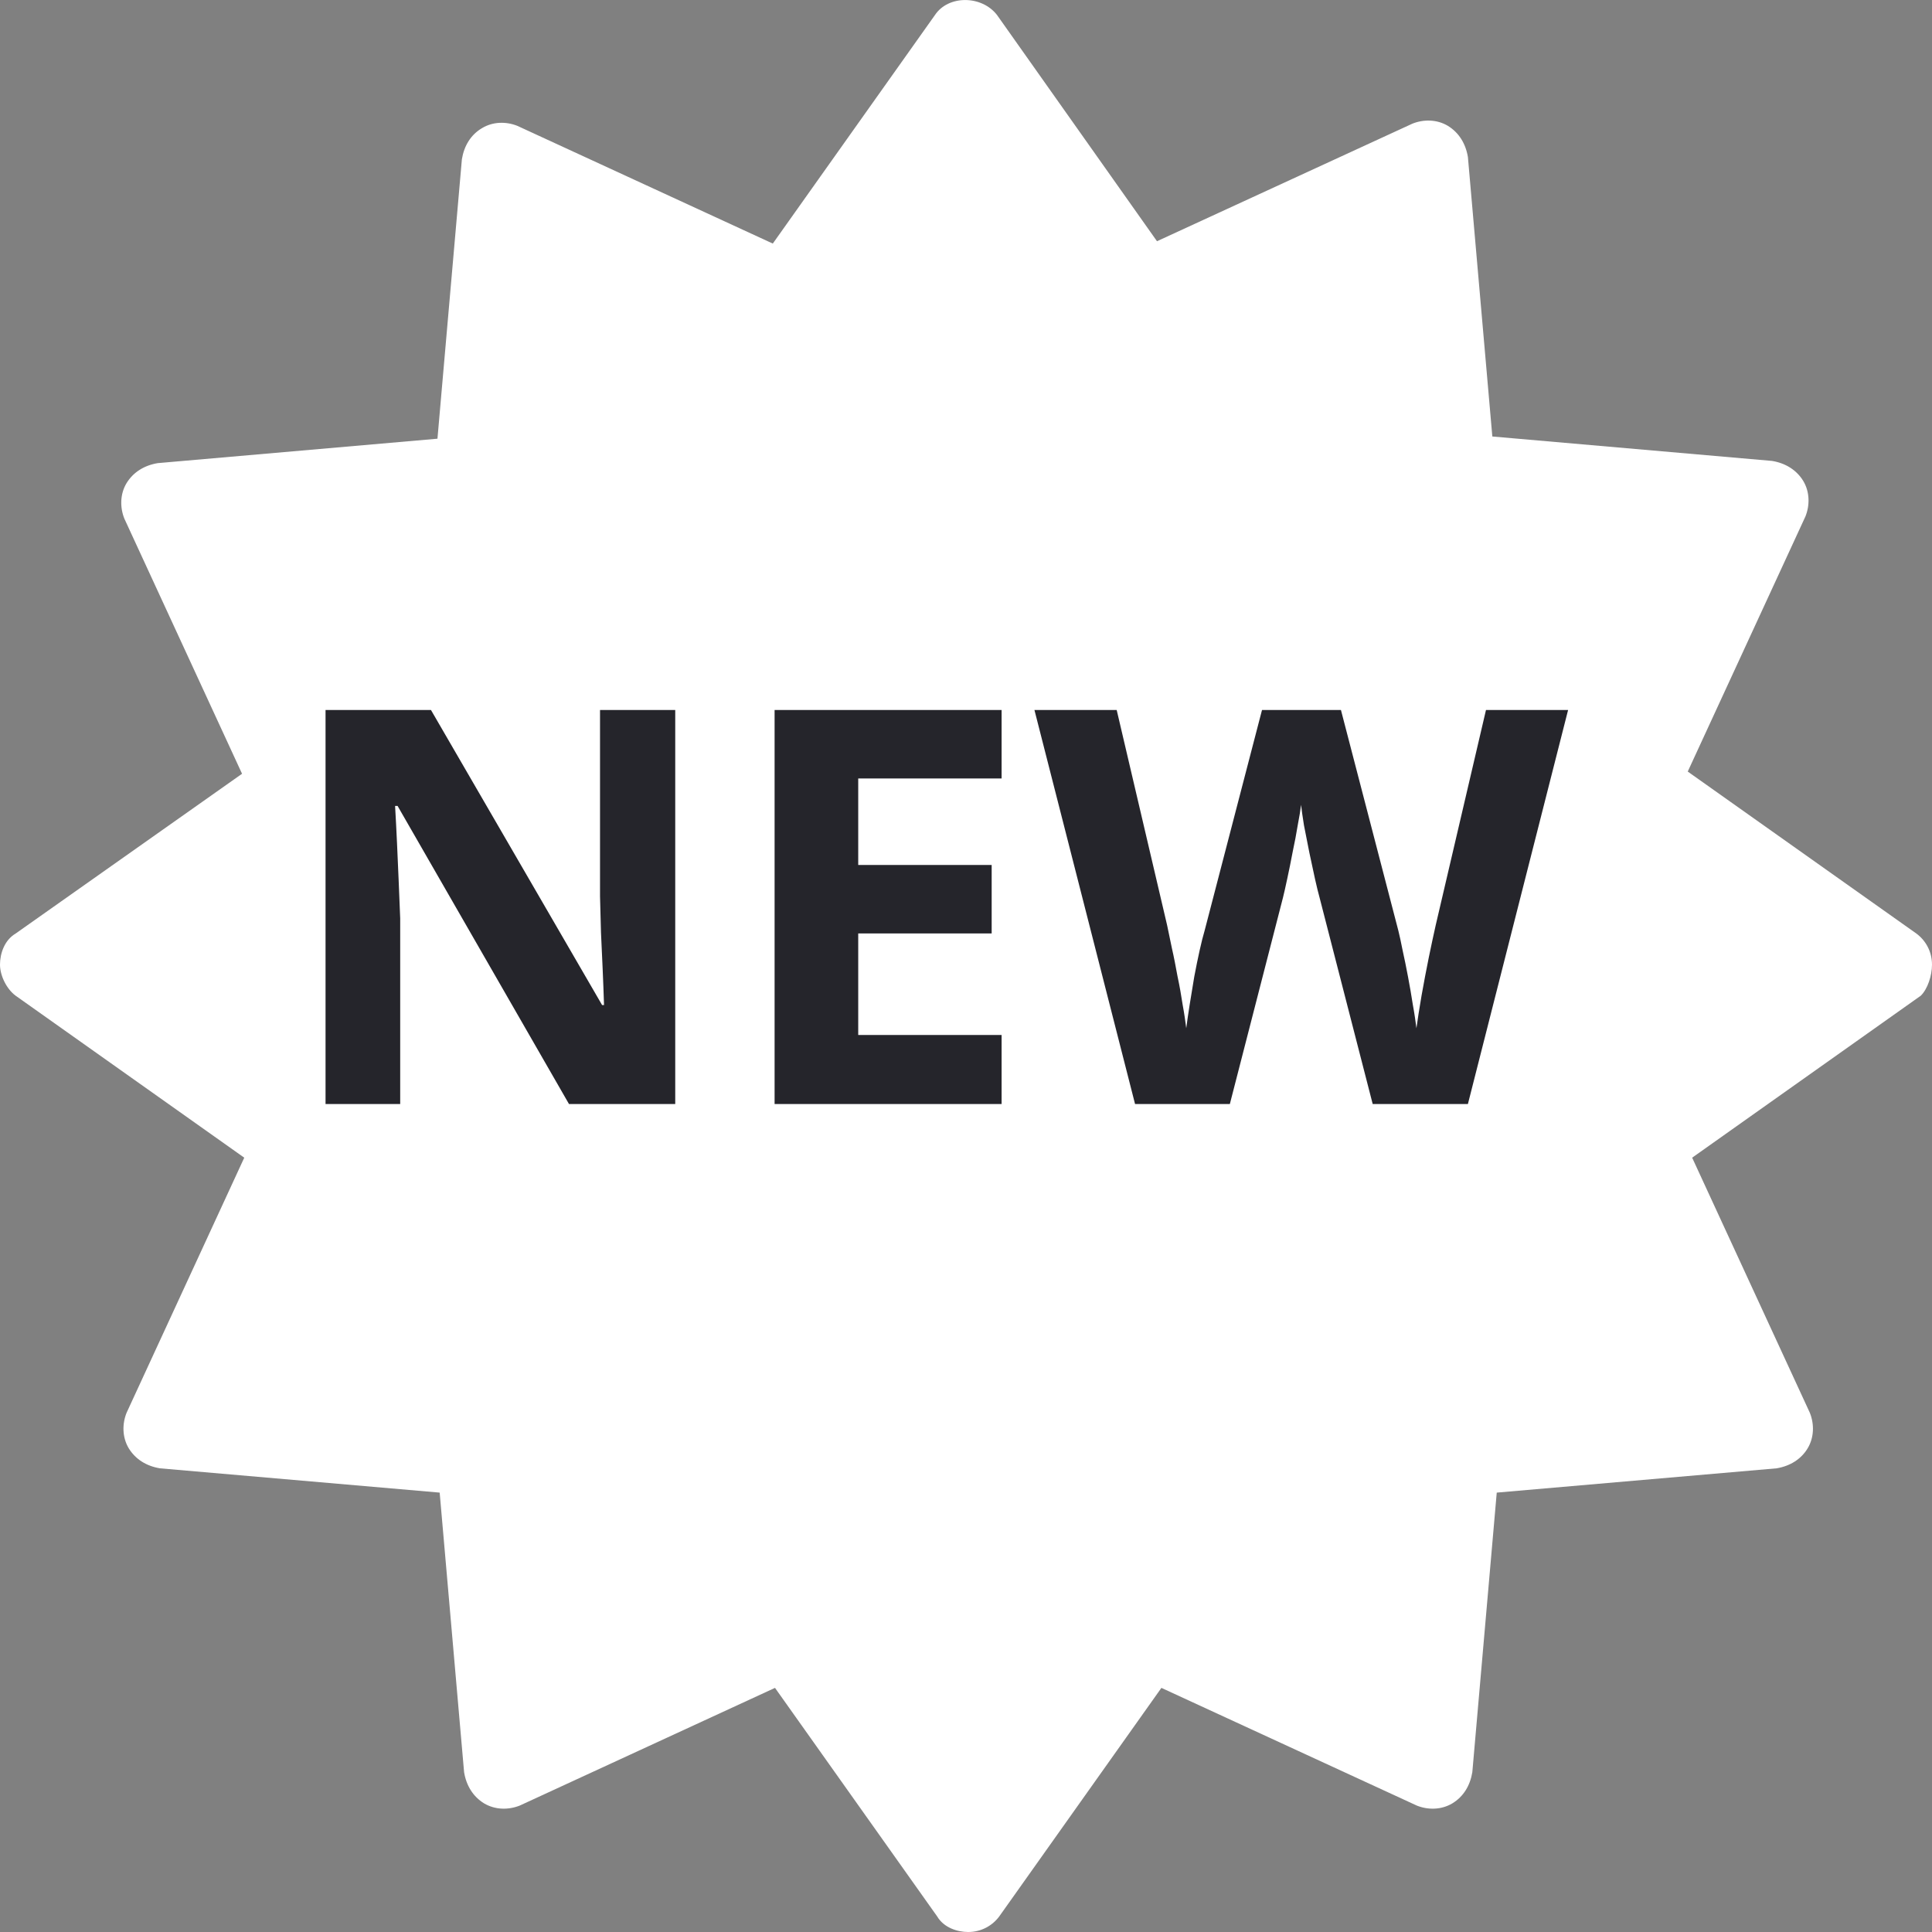
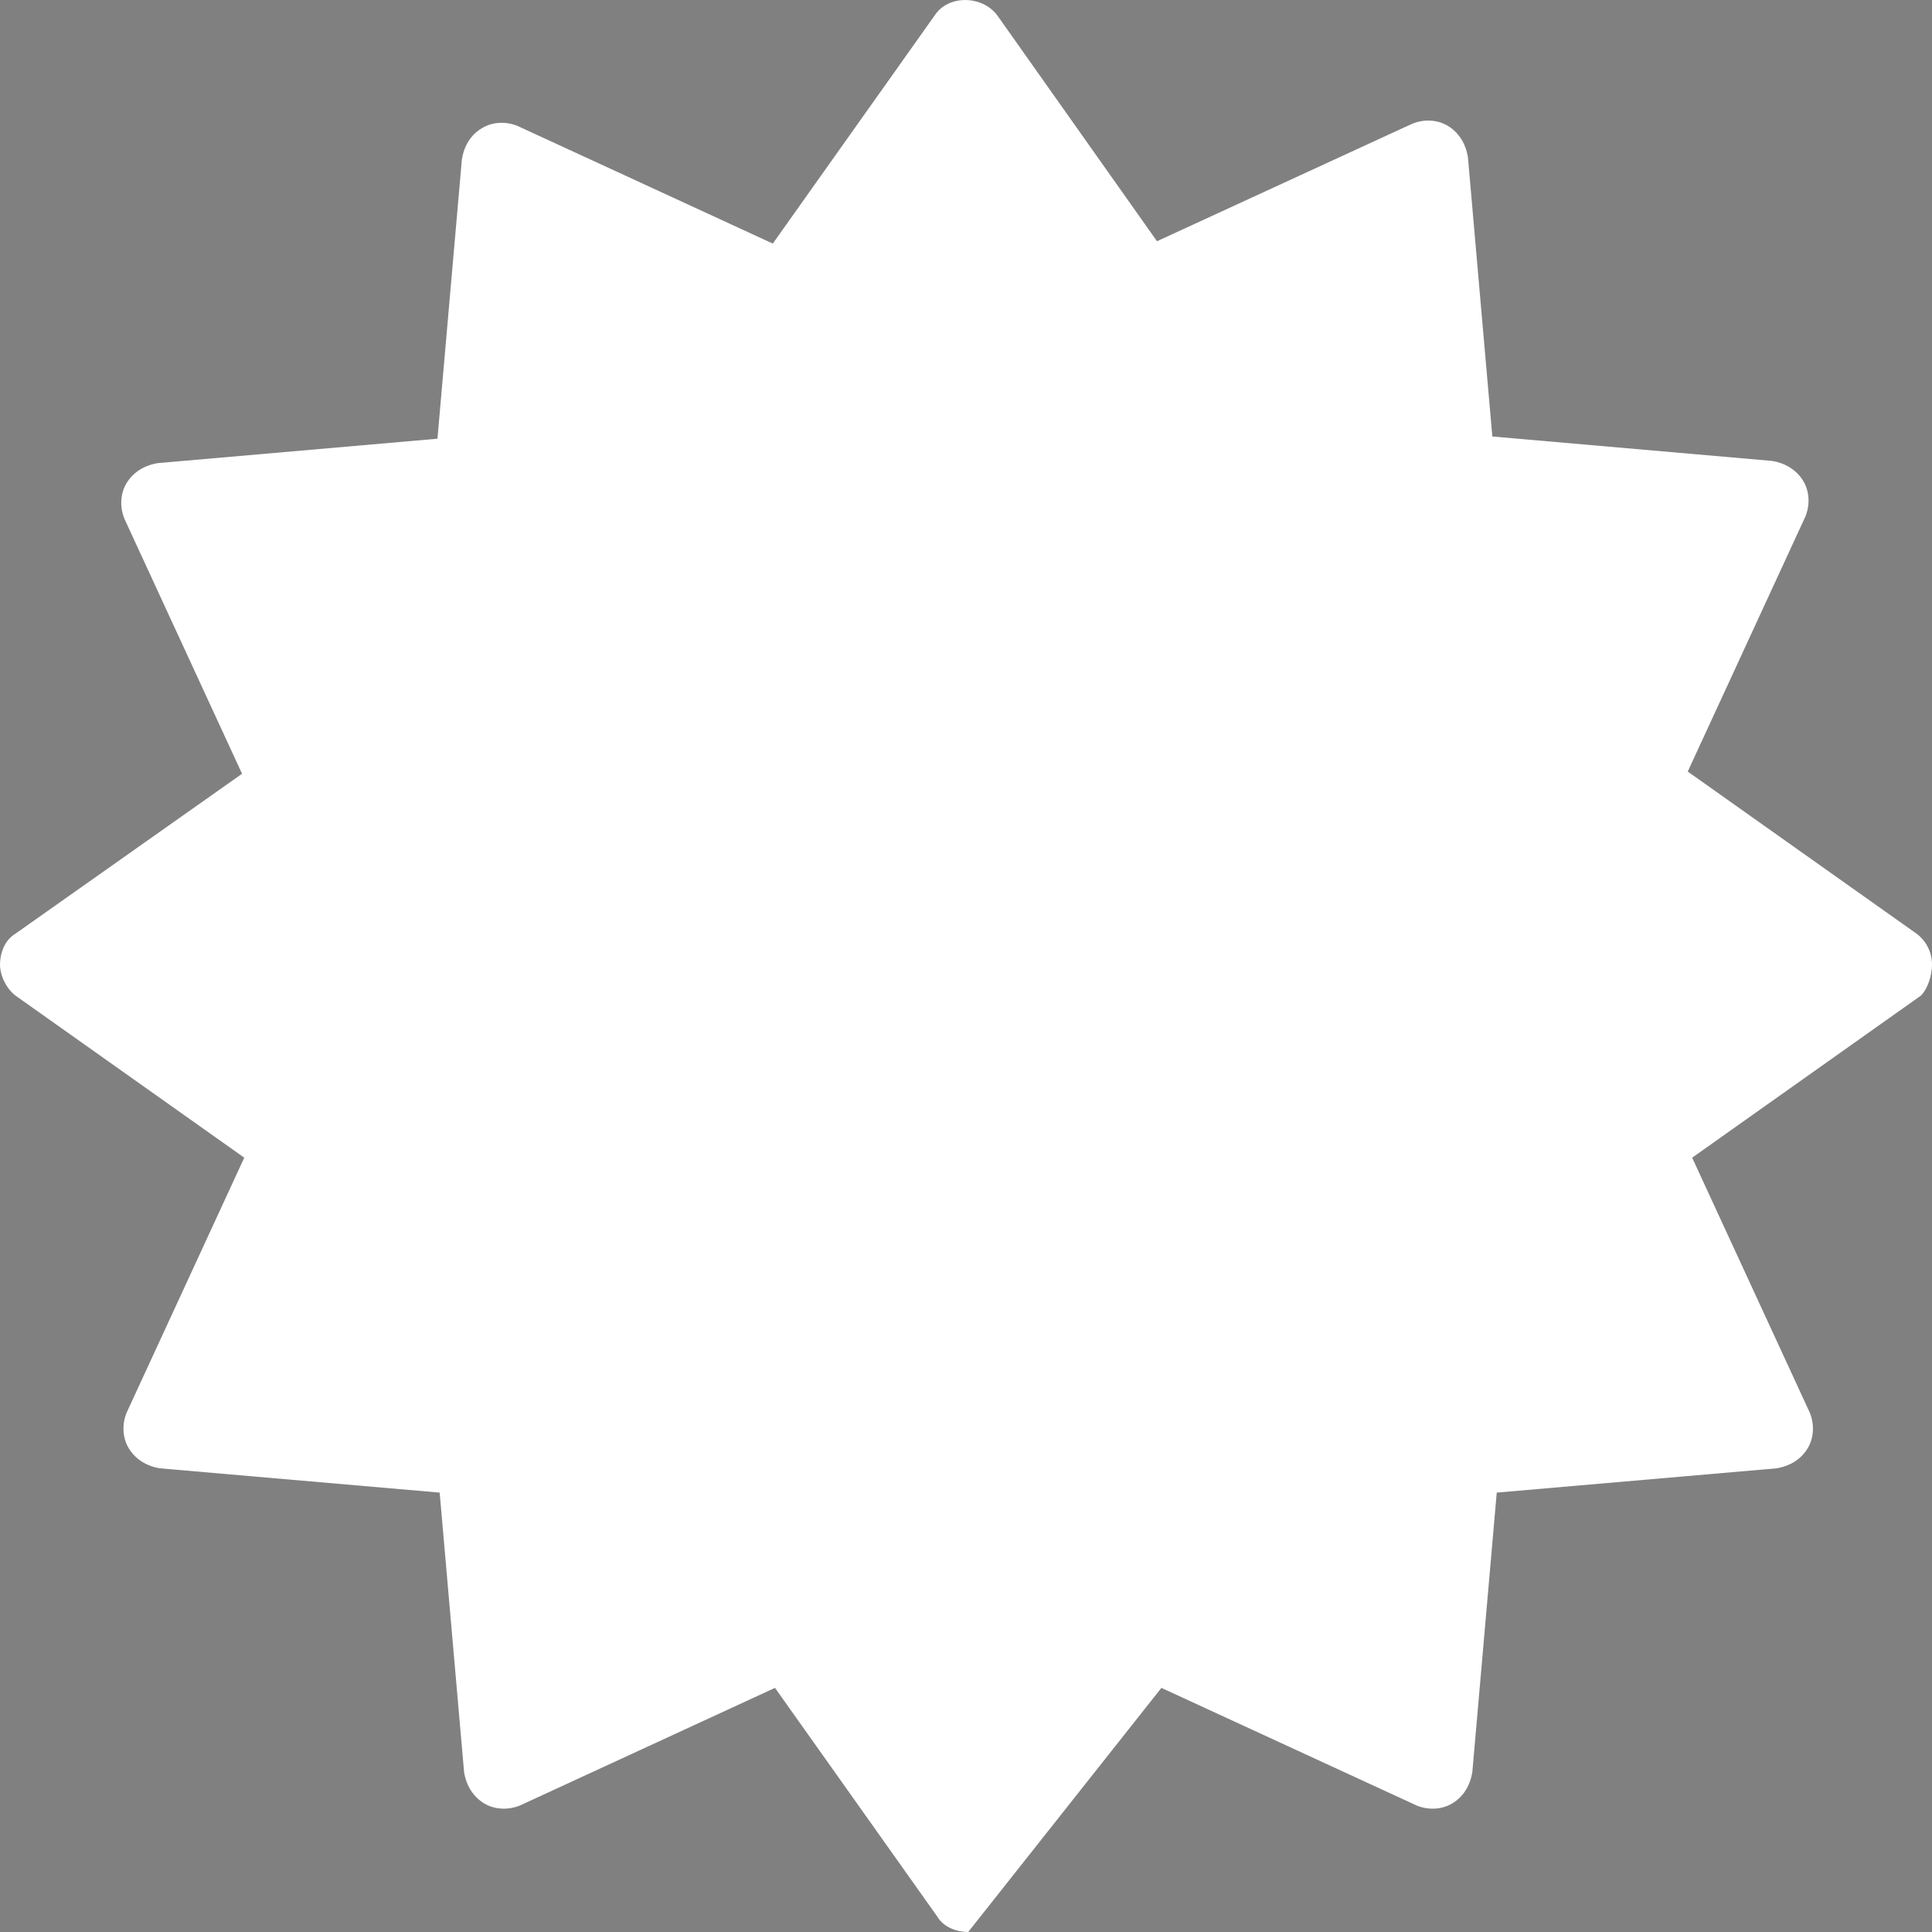
<svg xmlns="http://www.w3.org/2000/svg" width="14" height="14" viewBox="0 0 14 14" fill="none">
  <rect x="0" y="0" width="14" height="14" fill="#808080" stroke="none" />
-   <path d="M14 6.99C14 6.893 13.952 6.813 13.887 6.765L12.23 5.591L13.083 3.742C13.115 3.662 13.115 3.565 13.067 3.485C13.018 3.405 12.938 3.356 12.841 3.34L10.814 3.163L10.637 1.138C10.621 1.041 10.572 0.961 10.492 0.912C10.412 0.864 10.315 0.864 10.235 0.896L8.384 1.748L7.225 0.109C7.113 -0.036 6.871 -0.036 6.775 0.109L5.6 1.765L3.749 0.912C3.669 0.88 3.572 0.88 3.492 0.929C3.411 0.977 3.363 1.057 3.347 1.154L3.17 3.179L1.143 3.356C1.046 3.372 0.966 3.421 0.917 3.501C0.869 3.581 0.869 3.678 0.901 3.758L1.754 5.607L0.113 6.765C0.032 6.813 0 6.91 0 6.99C0 7.07 0.048 7.167 0.113 7.215L1.77 8.389L0.917 10.238C0.885 10.318 0.885 10.415 0.933 10.495C0.982 10.575 1.062 10.624 1.159 10.64L3.186 10.816L3.363 12.842C3.379 12.939 3.428 13.019 3.508 13.068C3.589 13.116 3.685 13.116 3.766 13.084L5.616 12.231L6.791 13.887C6.839 13.968 6.936 14 7.016 14C7.113 14 7.193 13.952 7.241 13.887L8.416 12.231L10.267 13.084C10.347 13.116 10.444 13.116 10.524 13.068C10.605 13.019 10.653 12.939 10.669 12.842L10.846 10.816L12.874 10.64C12.97 10.624 13.051 10.575 13.099 10.495C13.147 10.415 13.147 10.318 13.115 10.238L12.262 8.389L13.919 7.215C13.968 7.167 14 7.07 14 6.99Z" fill="white" />
-   <path d="M4.893 8H4.123L2.881 5.84H2.863C2.868 5.93 2.873 6.02 2.877 6.111C2.881 6.202 2.885 6.294 2.889 6.385C2.893 6.475 2.896 6.565 2.9 6.656V8H2.359V5.145H3.123L4.363 7.283H4.377C4.374 7.195 4.371 7.107 4.367 7.02C4.363 6.932 4.359 6.845 4.355 6.758C4.353 6.671 4.35 6.583 4.348 6.496V5.145H4.893V8ZM7.258 8H5.613V5.145H7.258V5.641H6.219V6.268H7.186V6.764H6.219V7.5H7.258V8ZM11.363 5.145L10.637 8H9.947L9.561 6.5C9.553 6.471 9.542 6.428 9.529 6.369C9.516 6.311 9.503 6.247 9.488 6.178C9.474 6.107 9.461 6.042 9.449 5.98C9.439 5.918 9.432 5.868 9.428 5.832C9.424 5.868 9.416 5.917 9.404 5.979C9.394 6.04 9.382 6.105 9.367 6.174C9.354 6.243 9.341 6.307 9.328 6.367C9.315 6.427 9.305 6.473 9.297 6.504L8.912 8H8.225L7.496 5.145H8.092L8.457 6.703C8.467 6.75 8.479 6.806 8.492 6.871C8.507 6.936 8.52 7.005 8.533 7.076C8.548 7.146 8.56 7.215 8.57 7.281C8.582 7.346 8.59 7.403 8.596 7.451C8.602 7.402 8.611 7.344 8.621 7.279C8.632 7.213 8.643 7.146 8.654 7.078C8.667 7.009 8.68 6.945 8.693 6.887C8.706 6.828 8.718 6.781 8.729 6.744L9.145 5.145H9.717L10.133 6.744C10.142 6.779 10.152 6.827 10.164 6.887C10.177 6.945 10.19 7.009 10.203 7.078C10.216 7.147 10.228 7.215 10.238 7.281C10.25 7.346 10.258 7.403 10.264 7.451C10.273 7.386 10.285 7.307 10.301 7.215C10.318 7.121 10.335 7.028 10.354 6.936C10.373 6.843 10.39 6.766 10.404 6.703L10.768 5.145H11.363Z" fill="#25252B" />
+   <path d="M14 6.99C14 6.893 13.952 6.813 13.887 6.765L12.23 5.591L13.083 3.742C13.115 3.662 13.115 3.565 13.067 3.485C13.018 3.405 12.938 3.356 12.841 3.34L10.814 3.163L10.637 1.138C10.621 1.041 10.572 0.961 10.492 0.912C10.412 0.864 10.315 0.864 10.235 0.896L8.384 1.748L7.225 0.109C7.113 -0.036 6.871 -0.036 6.775 0.109L5.6 1.765L3.749 0.912C3.669 0.88 3.572 0.88 3.492 0.929C3.411 0.977 3.363 1.057 3.347 1.154L3.17 3.179L1.143 3.356C1.046 3.372 0.966 3.421 0.917 3.501C0.869 3.581 0.869 3.678 0.901 3.758L1.754 5.607L0.113 6.765C0.032 6.813 0 6.91 0 6.99C0 7.07 0.048 7.167 0.113 7.215L1.77 8.389L0.917 10.238C0.885 10.318 0.885 10.415 0.933 10.495C0.982 10.575 1.062 10.624 1.159 10.64L3.186 10.816L3.363 12.842C3.379 12.939 3.428 13.019 3.508 13.068C3.589 13.116 3.685 13.116 3.766 13.084L5.616 12.231L6.791 13.887C6.839 13.968 6.936 14 7.016 14L8.416 12.231L10.267 13.084C10.347 13.116 10.444 13.116 10.524 13.068C10.605 13.019 10.653 12.939 10.669 12.842L10.846 10.816L12.874 10.64C12.97 10.624 13.051 10.575 13.099 10.495C13.147 10.415 13.147 10.318 13.115 10.238L12.262 8.389L13.919 7.215C13.968 7.167 14 7.07 14 6.99Z" fill="white" />
</svg>